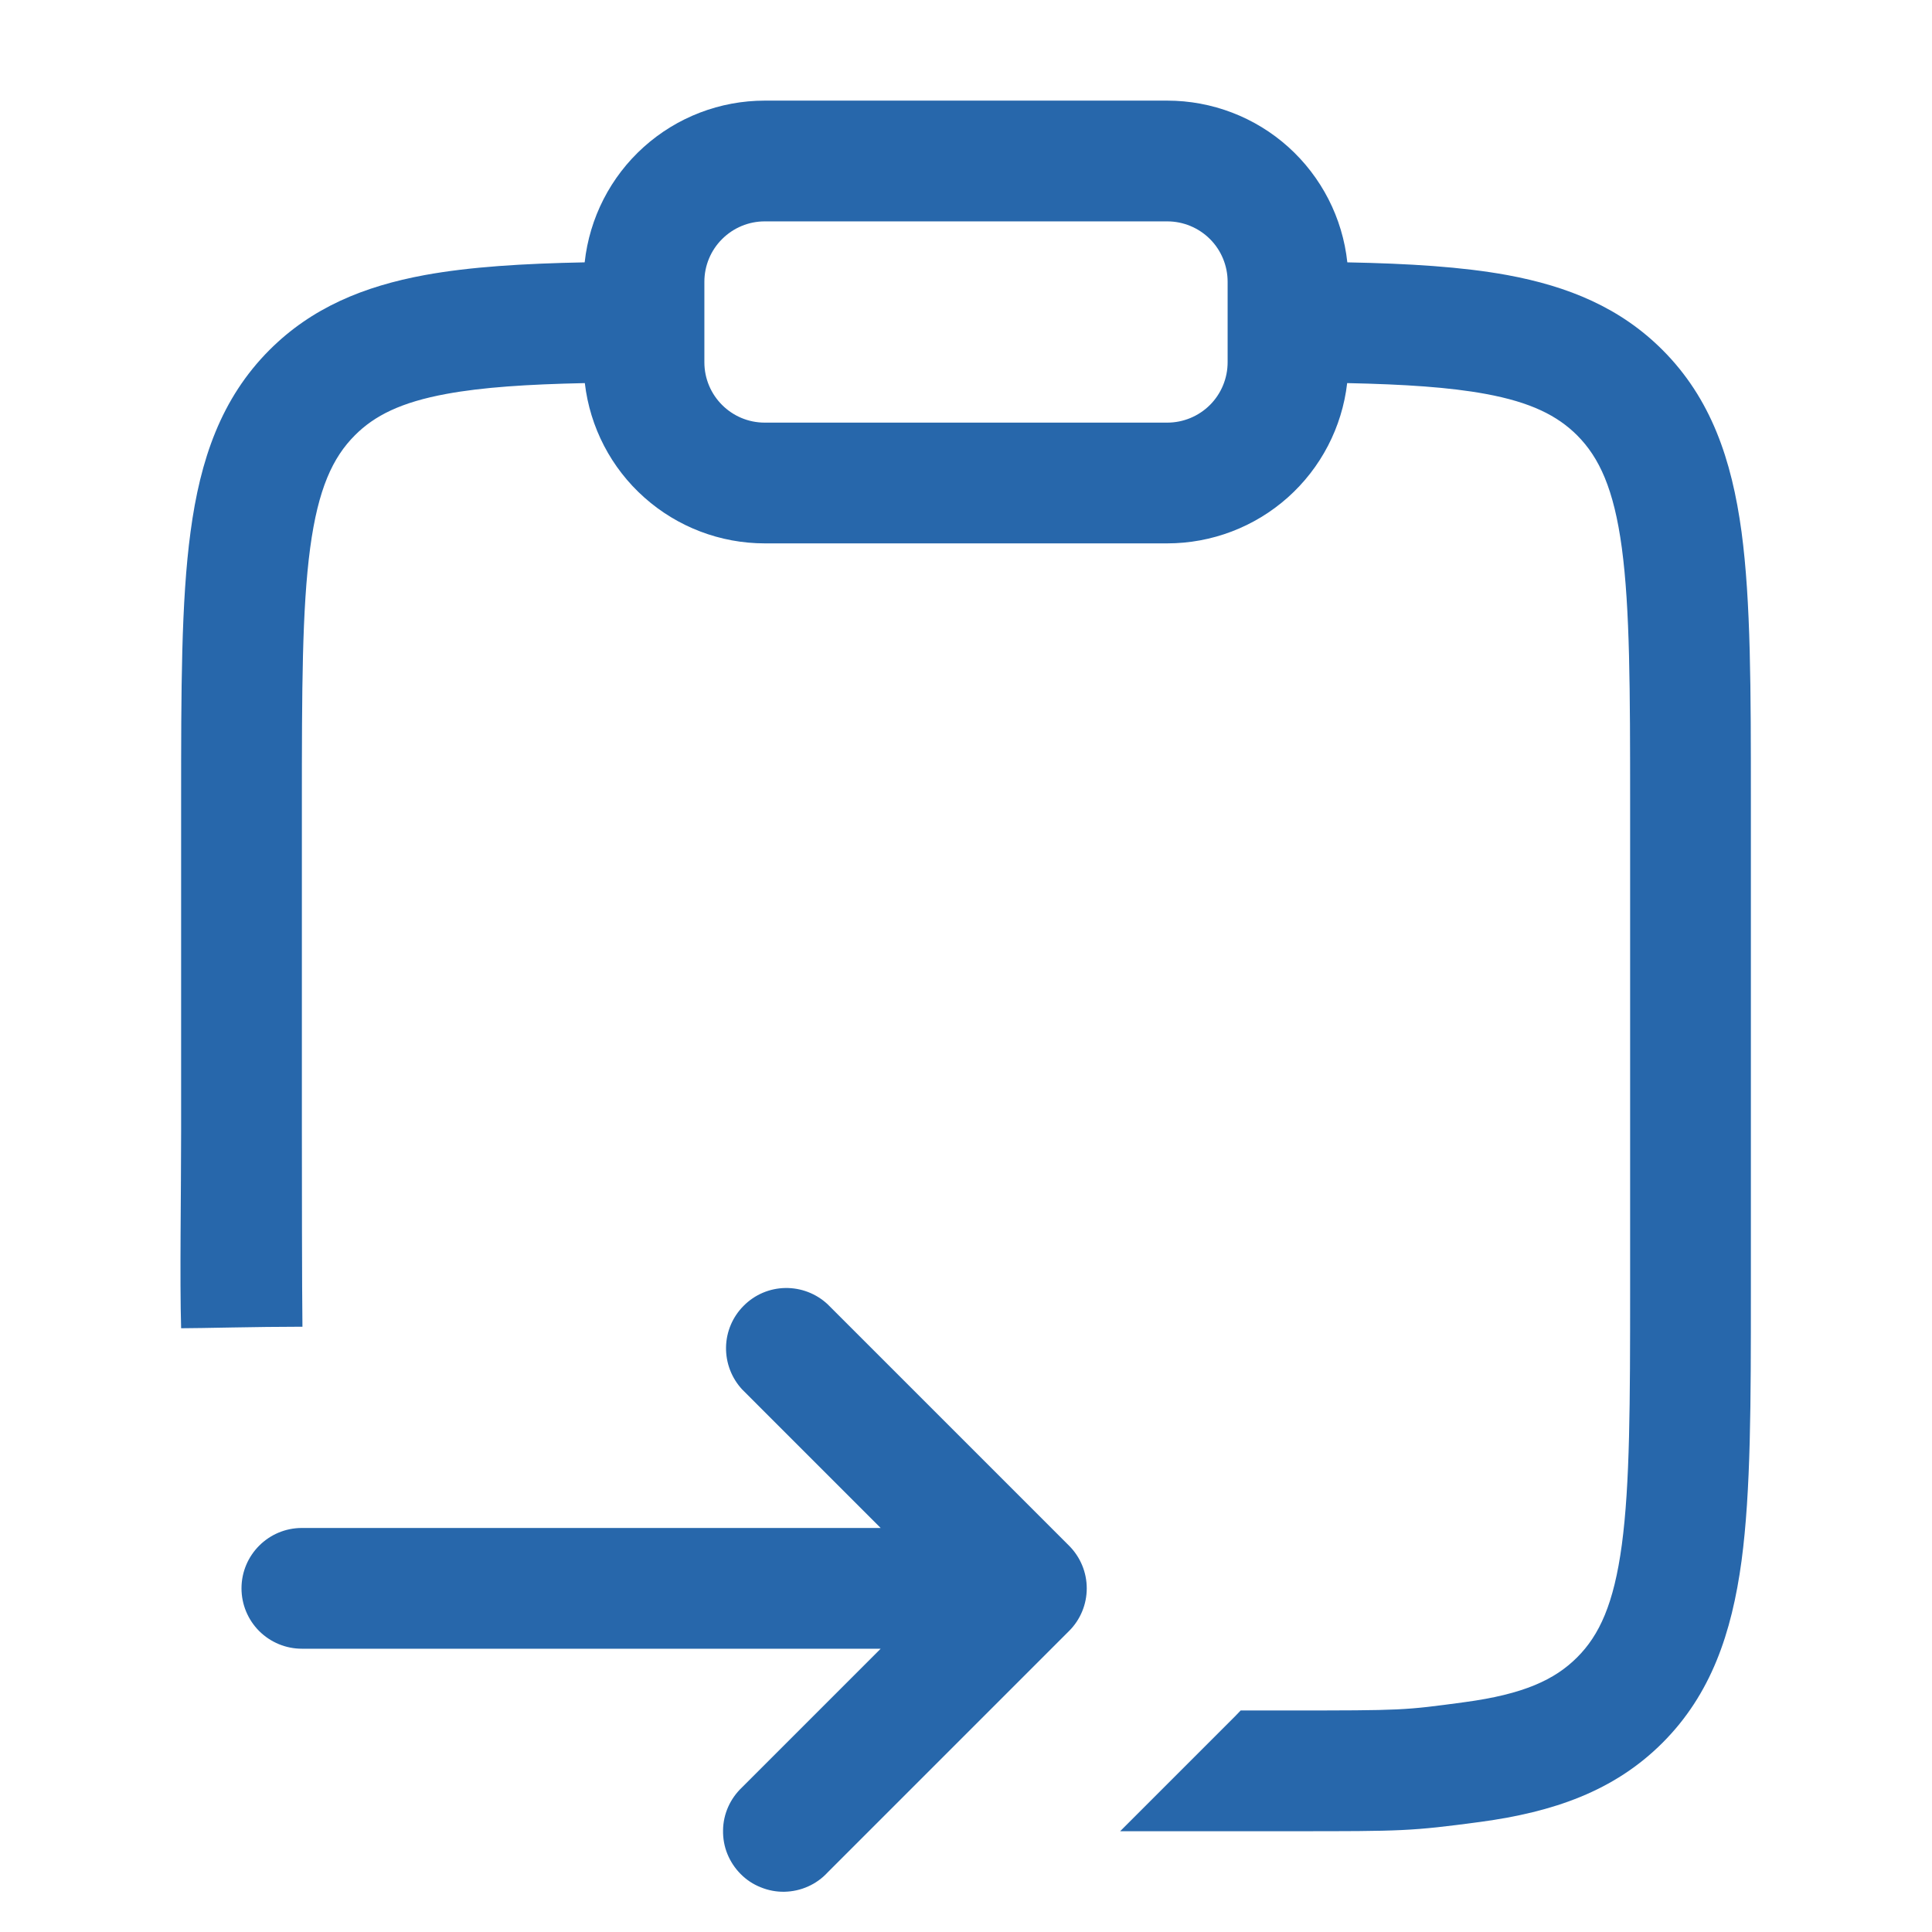
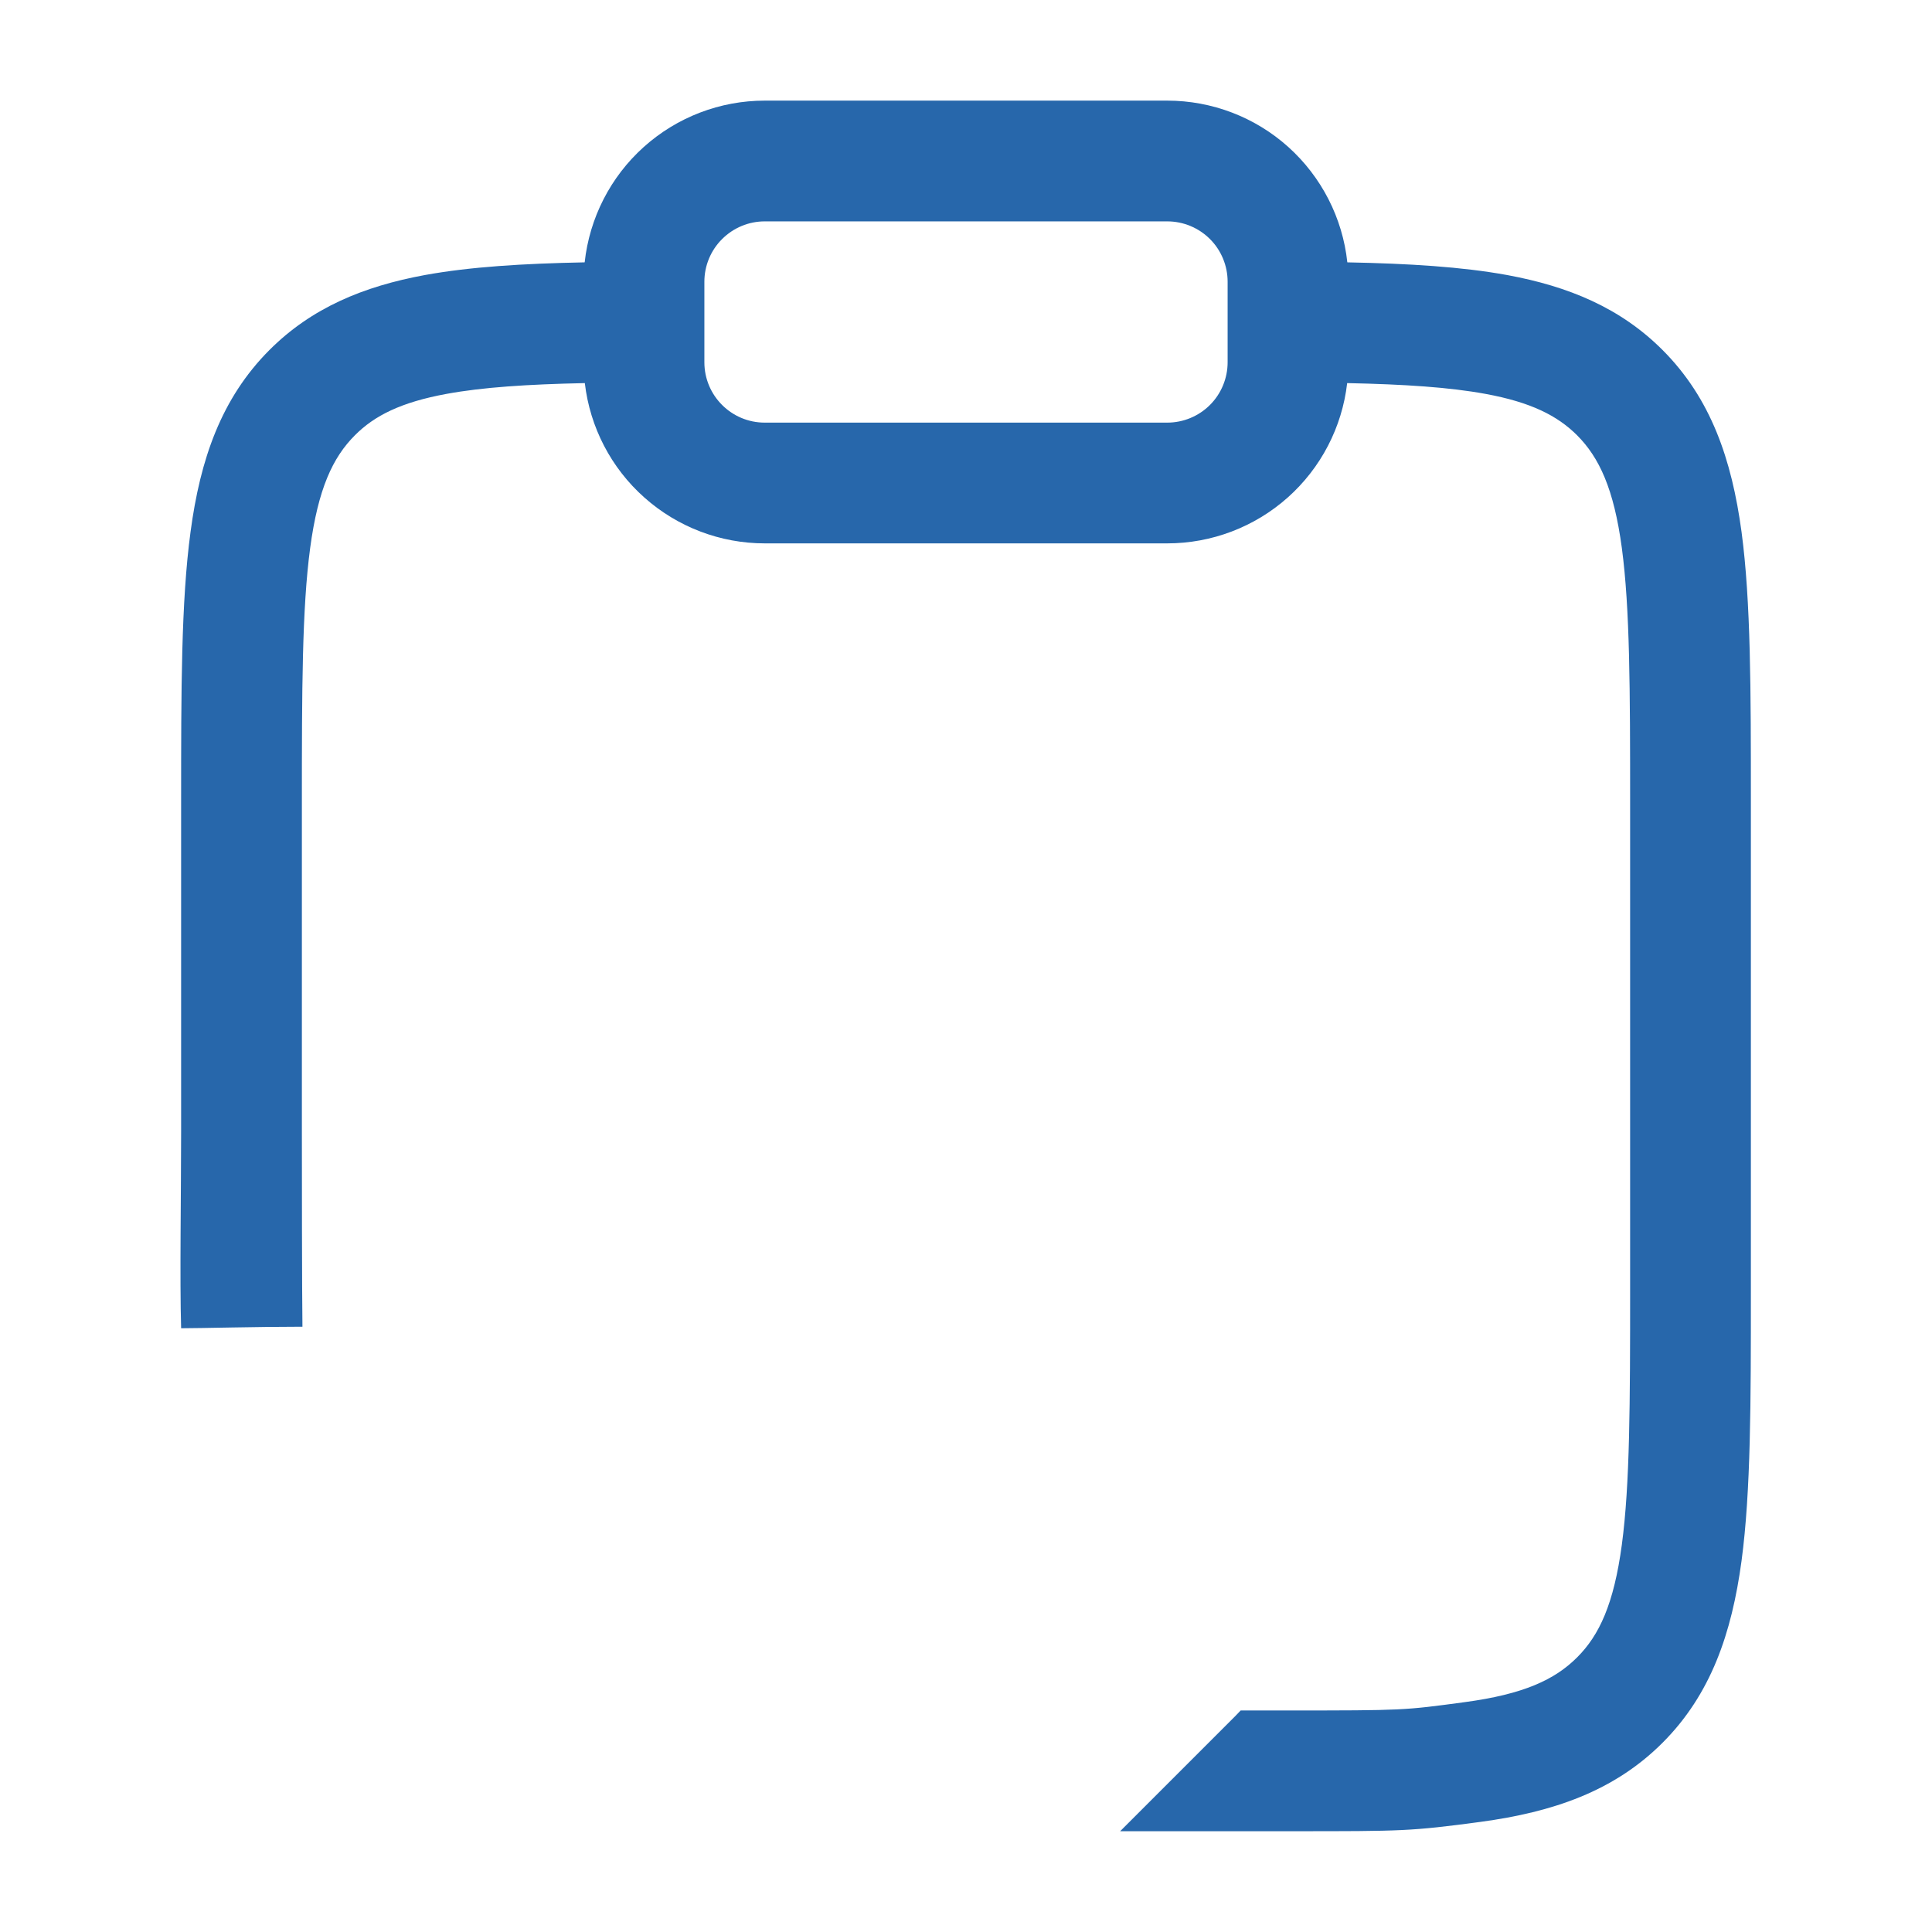
<svg xmlns="http://www.w3.org/2000/svg" width="24" height="24" viewBox="0 0 24 24" fill="none">
-   <path fill-rule="evenodd" clip-rule="evenodd" d="M3 19.731C3 19.93 3.079 20.121 3.22 20.262C3.361 20.402 3.551 20.481 3.75 20.481H10.94L9.22 22.201C9.147 22.27 9.087 22.353 9.046 22.445C9.005 22.537 8.983 22.636 8.982 22.737C8.98 22.837 8.998 22.938 9.036 23.031C9.074 23.124 9.13 23.209 9.201 23.28C9.272 23.352 9.357 23.408 9.451 23.445C9.544 23.483 9.644 23.502 9.745 23.5C9.845 23.498 9.945 23.476 10.037 23.435C10.129 23.394 10.212 23.335 10.28 23.261L13.28 20.261C13.421 20.121 13.5 19.93 13.5 19.731C13.5 19.532 13.421 19.342 13.28 19.201L10.28 16.201C10.138 16.069 9.95 15.997 9.756 16C9.561 16.003 9.376 16.082 9.239 16.22C9.101 16.357 9.022 16.543 9.019 16.737C9.016 16.931 9.088 17.119 9.22 17.261L10.94 18.981H3.75C3.336 18.981 3 19.317 3 19.731Z" fill="#2767AB" />
  <path fill-rule="evenodd" clip-rule="evenodd" d="M7.997 1.826C7.584 2.197 7.323 2.707 7.263 3.259C6.5 3.274 5.84 3.314 5.276 3.417C4.518 3.557 3.873 3.822 3.348 4.347C2.747 4.949 2.487 5.707 2.367 6.607C2.25 7.473 2.25 8.576 2.25 9.943V14.053C2.25 14.79 2.232 15.912 2.25 16.5C2.5 16.5 3.183 16.481 3.75 16.481H3.757C3.751 16.045 3.75 14.554 3.75 13.998V9.998C3.75 8.563 3.752 7.562 3.853 6.807C3.952 6.073 4.132 5.684 4.409 5.407C4.652 5.163 4.981 4.997 5.547 4.893C5.993 4.811 6.547 4.774 7.265 4.759V4.76C7.329 5.308 7.592 5.814 8.004 6.18C8.416 6.547 8.948 6.75 9.5 6.75H14.5C15.052 6.75 15.585 6.547 15.997 6.18C16.409 5.813 16.672 5.307 16.735 4.759C17.453 4.774 18.007 4.811 18.453 4.893C19.019 4.997 19.347 5.164 19.591 5.407C19.867 5.684 20.048 6.073 20.147 6.806C20.248 7.562 20.25 8.563 20.25 9.998V15.998C20.25 17.434 20.248 18.435 20.147 19.19C20.048 19.924 19.868 20.313 19.591 20.589C19.314 20.866 18.926 21.047 18.192 21.145C17.436 21.247 17.435 21.248 16 21.248H15.412C15.389 21.273 15.365 21.298 15.341 21.322L13.915 22.748H16.055C17.422 22.748 17.525 22.748 18.392 22.632C19.292 22.51 20.05 22.252 20.652 21.65C21.254 21.048 21.512 20.29 21.634 19.39C21.75 18.523 21.75 17.421 21.75 16.053V9.943C21.75 8.576 21.75 7.473 21.634 6.607C21.512 5.707 21.254 4.949 20.652 4.347C20.127 3.822 19.482 3.557 18.724 3.417C18.16 3.314 17.5 3.274 16.737 3.259C16.678 2.707 16.416 2.197 16.004 1.826C15.591 1.455 15.055 1.25 14.5 1.25H9.5C8.945 1.25 8.41 1.455 7.997 1.826ZM8.97 2.97C9.111 2.829 9.301 2.75 9.5 2.75H14.5C14.699 2.75 14.89 2.829 15.031 2.97C15.171 3.11 15.25 3.301 15.25 3.5V4.5C15.25 4.699 15.171 4.89 15.031 5.03C14.89 5.171 14.699 5.25 14.5 5.25H9.5C9.086 5.25 8.75 4.914 8.75 4.5V3.5C8.75 3.301 8.829 3.11 8.97 2.97Z" fill="#2767AB" />
</svg>